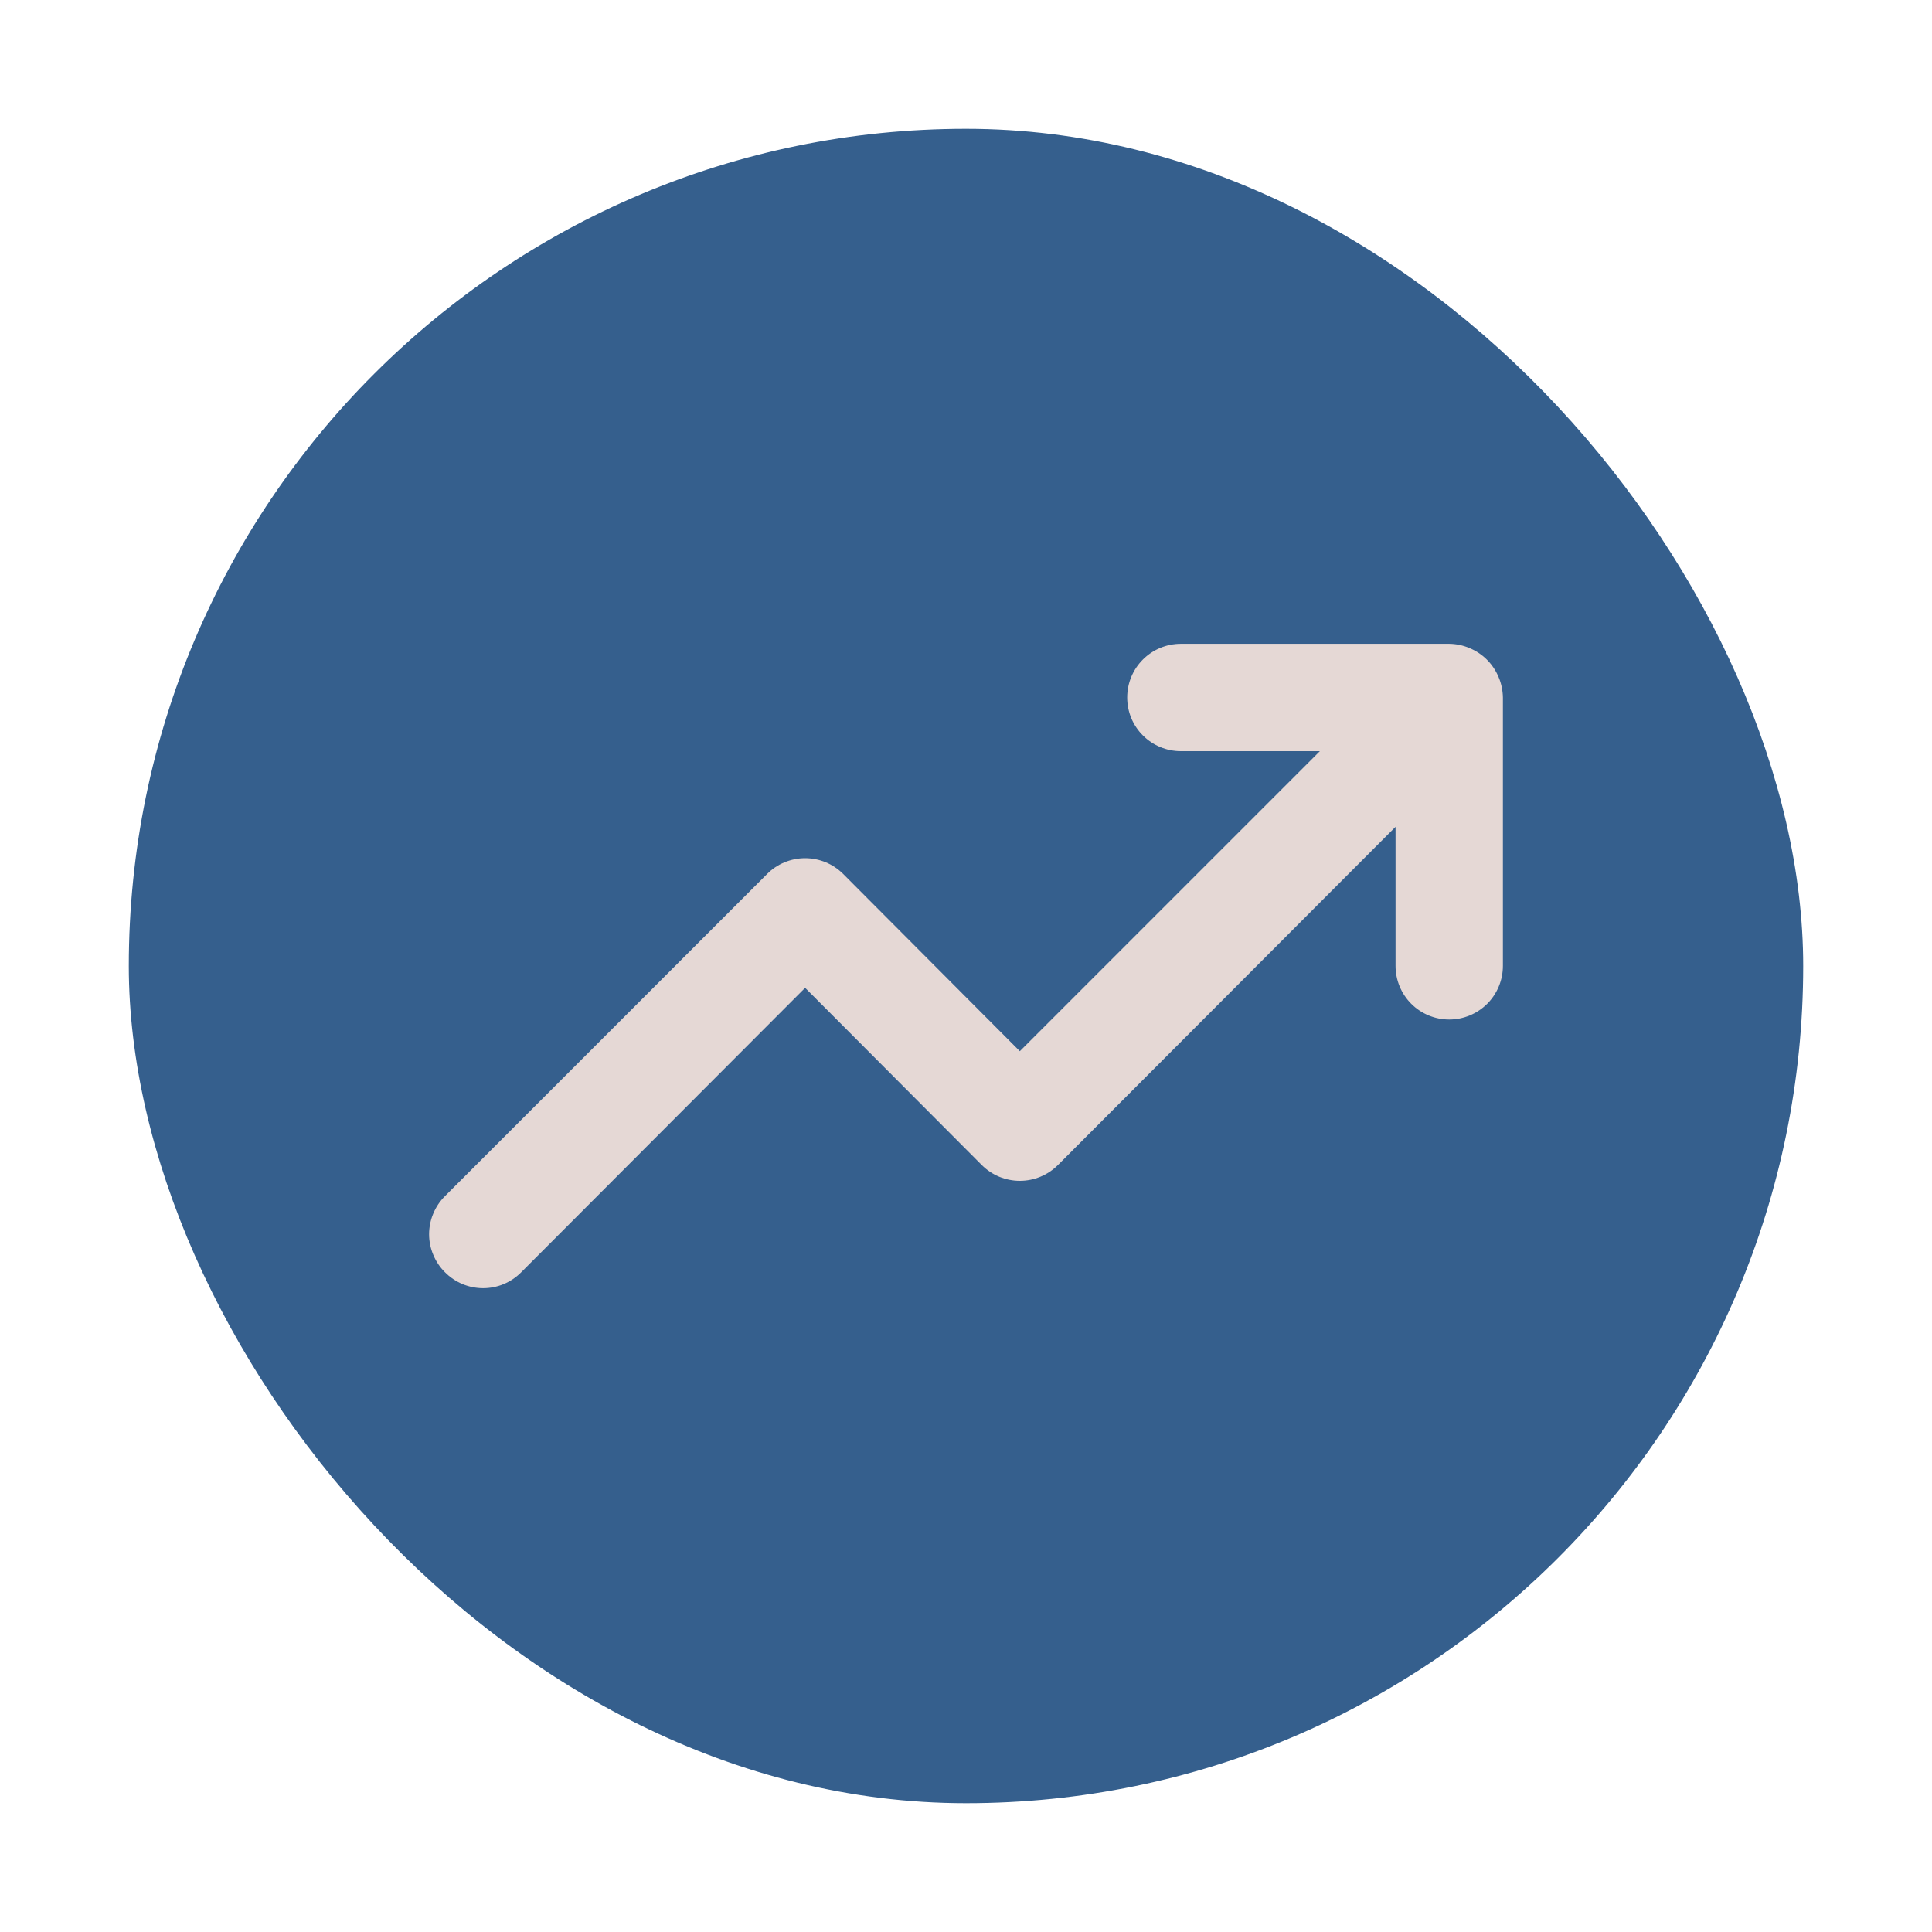
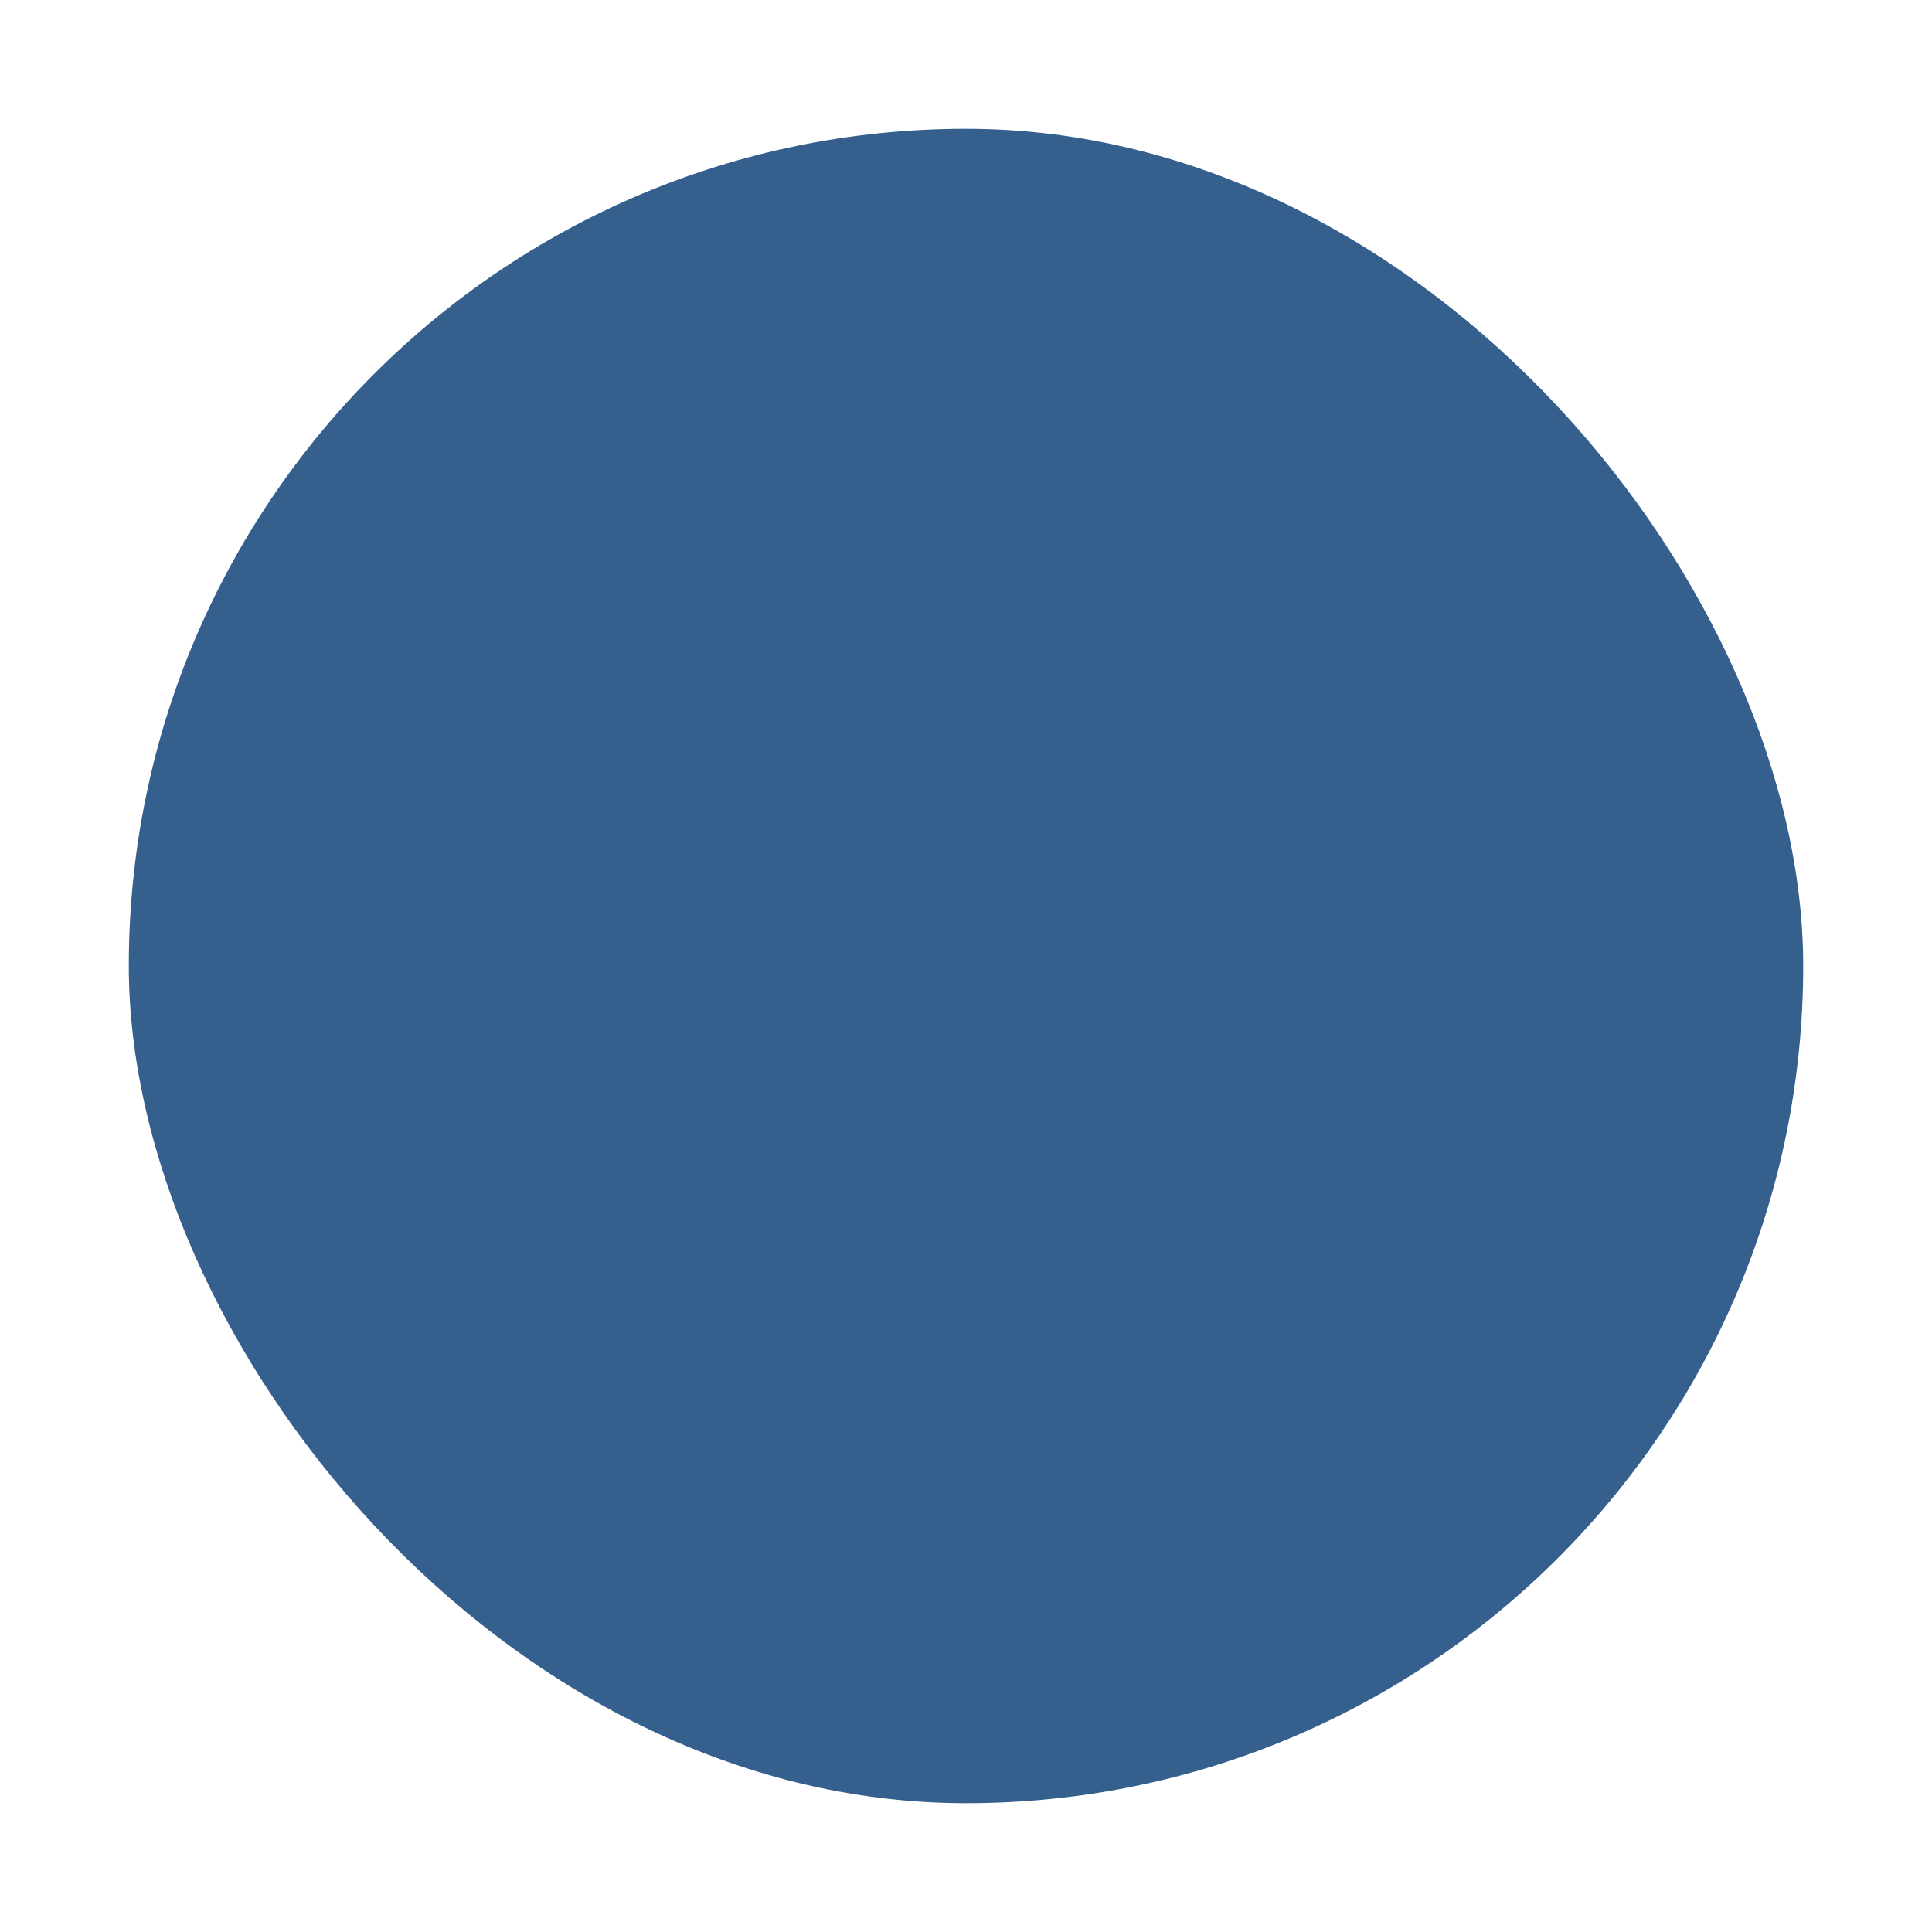
<svg xmlns="http://www.w3.org/2000/svg" width="30" height="30" viewBox="0 0 30 30" fill="none">
  <rect x="2" y="2" width="26" height="26" rx="13" fill="#355F8D" />
-   <path d="M23.27 10.514C23.185 10.31 23.023 10.148 22.82 10.064C22.72 10.021 22.612 9.998 22.503 9.997H18.336C18.115 9.997 17.903 10.085 17.747 10.241C17.59 10.398 17.503 10.609 17.503 10.831C17.503 11.052 17.59 11.264 17.747 11.42C17.903 11.576 18.115 11.664 18.336 11.664H20.495L15.836 16.323L13.094 13.572C13.016 13.494 12.924 13.432 12.823 13.39C12.721 13.348 12.612 13.326 12.502 13.326C12.392 13.326 12.283 13.348 12.182 13.39C12.08 13.432 11.988 13.494 11.911 13.572L6.91 18.573C6.832 18.65 6.77 18.743 6.728 18.844C6.685 18.946 6.663 19.055 6.663 19.165C6.663 19.275 6.685 19.384 6.728 19.485C6.77 19.587 6.832 19.679 6.91 19.756C6.987 19.834 7.08 19.896 7.181 19.939C7.283 19.981 7.392 20.003 7.502 20.003C7.612 20.003 7.721 19.981 7.822 19.939C7.924 19.896 8.016 19.834 8.093 19.756L12.502 15.339L15.244 18.09C15.322 18.168 15.414 18.23 15.515 18.272C15.617 18.314 15.726 18.336 15.836 18.336C15.946 18.336 16.055 18.314 16.156 18.272C16.258 18.23 16.35 18.168 16.428 18.09L21.67 12.839V14.998C21.67 15.219 21.758 15.431 21.914 15.587C22.07 15.743 22.282 15.831 22.503 15.831C22.724 15.831 22.936 15.743 23.093 15.587C23.249 15.431 23.337 15.219 23.337 14.998V10.831C23.335 10.722 23.313 10.614 23.27 10.514Z" fill="#E5D8D5" />
</svg>